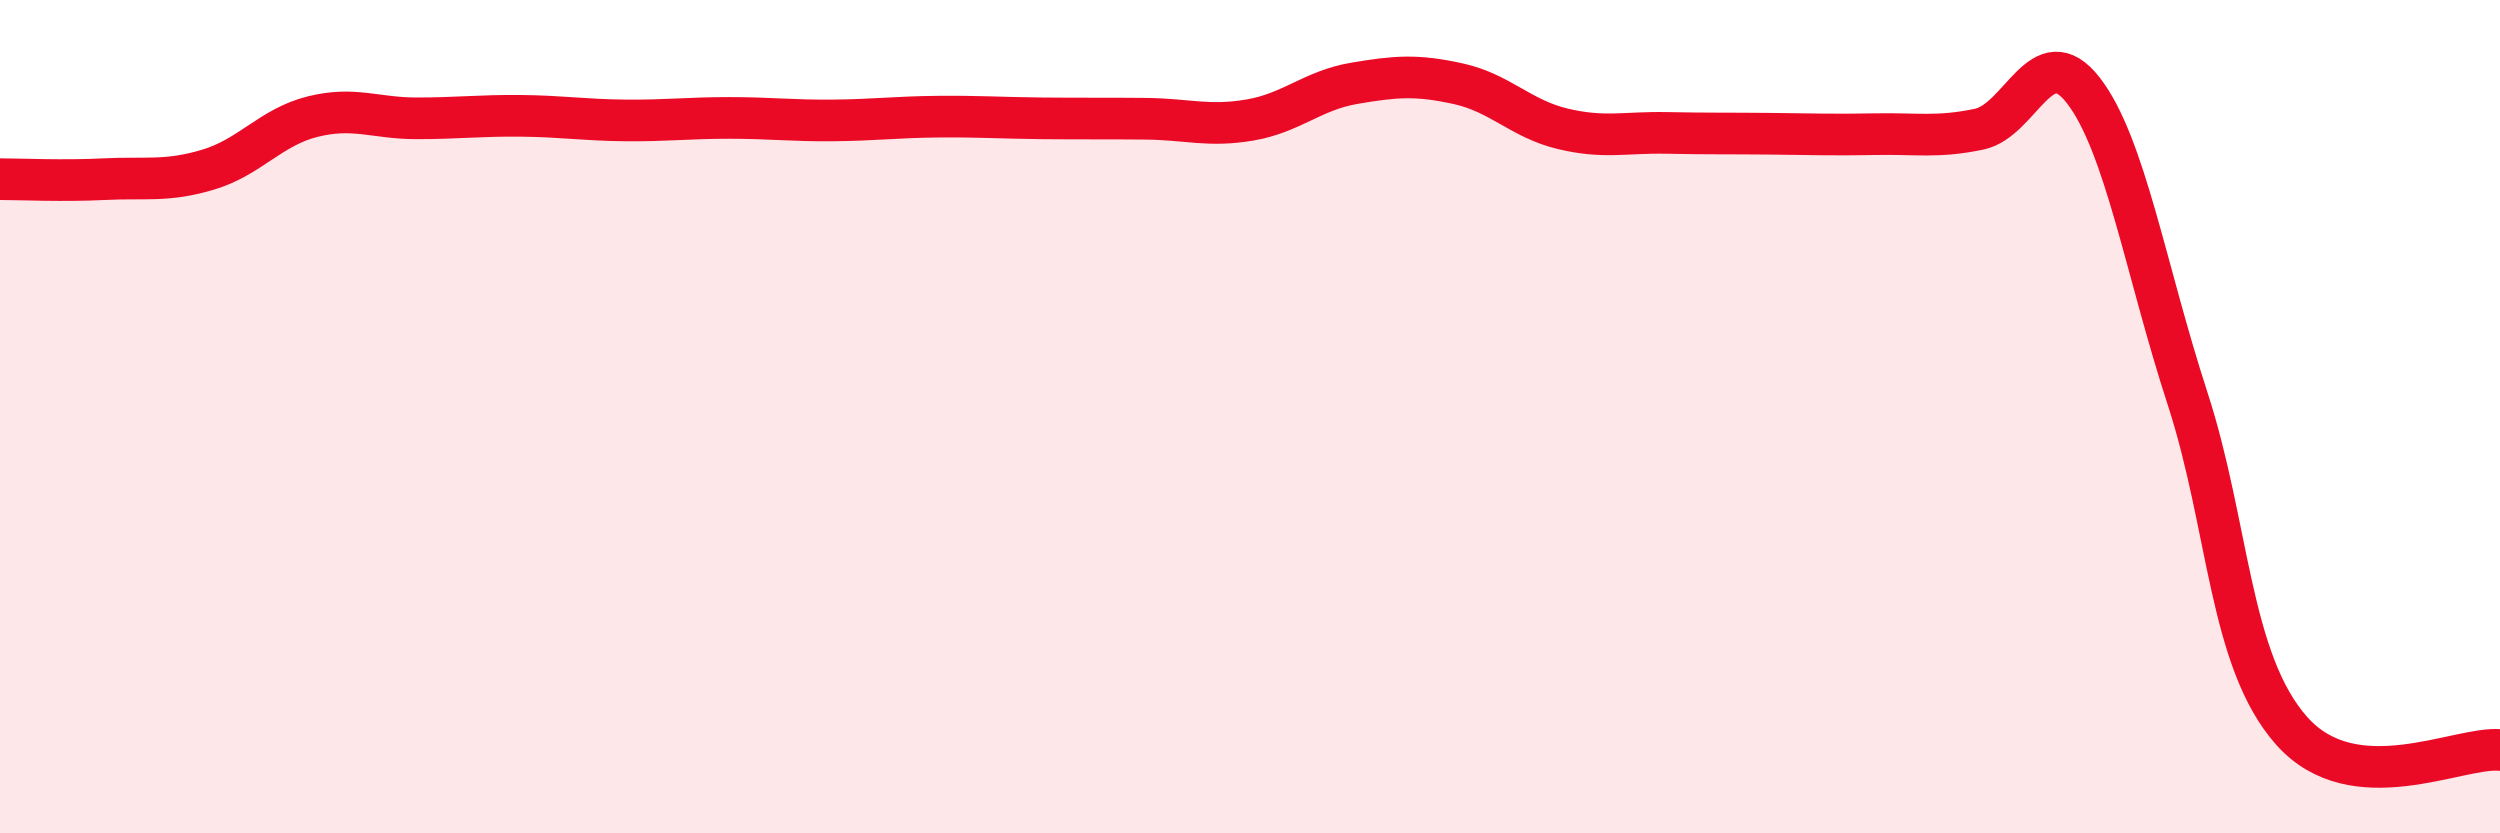
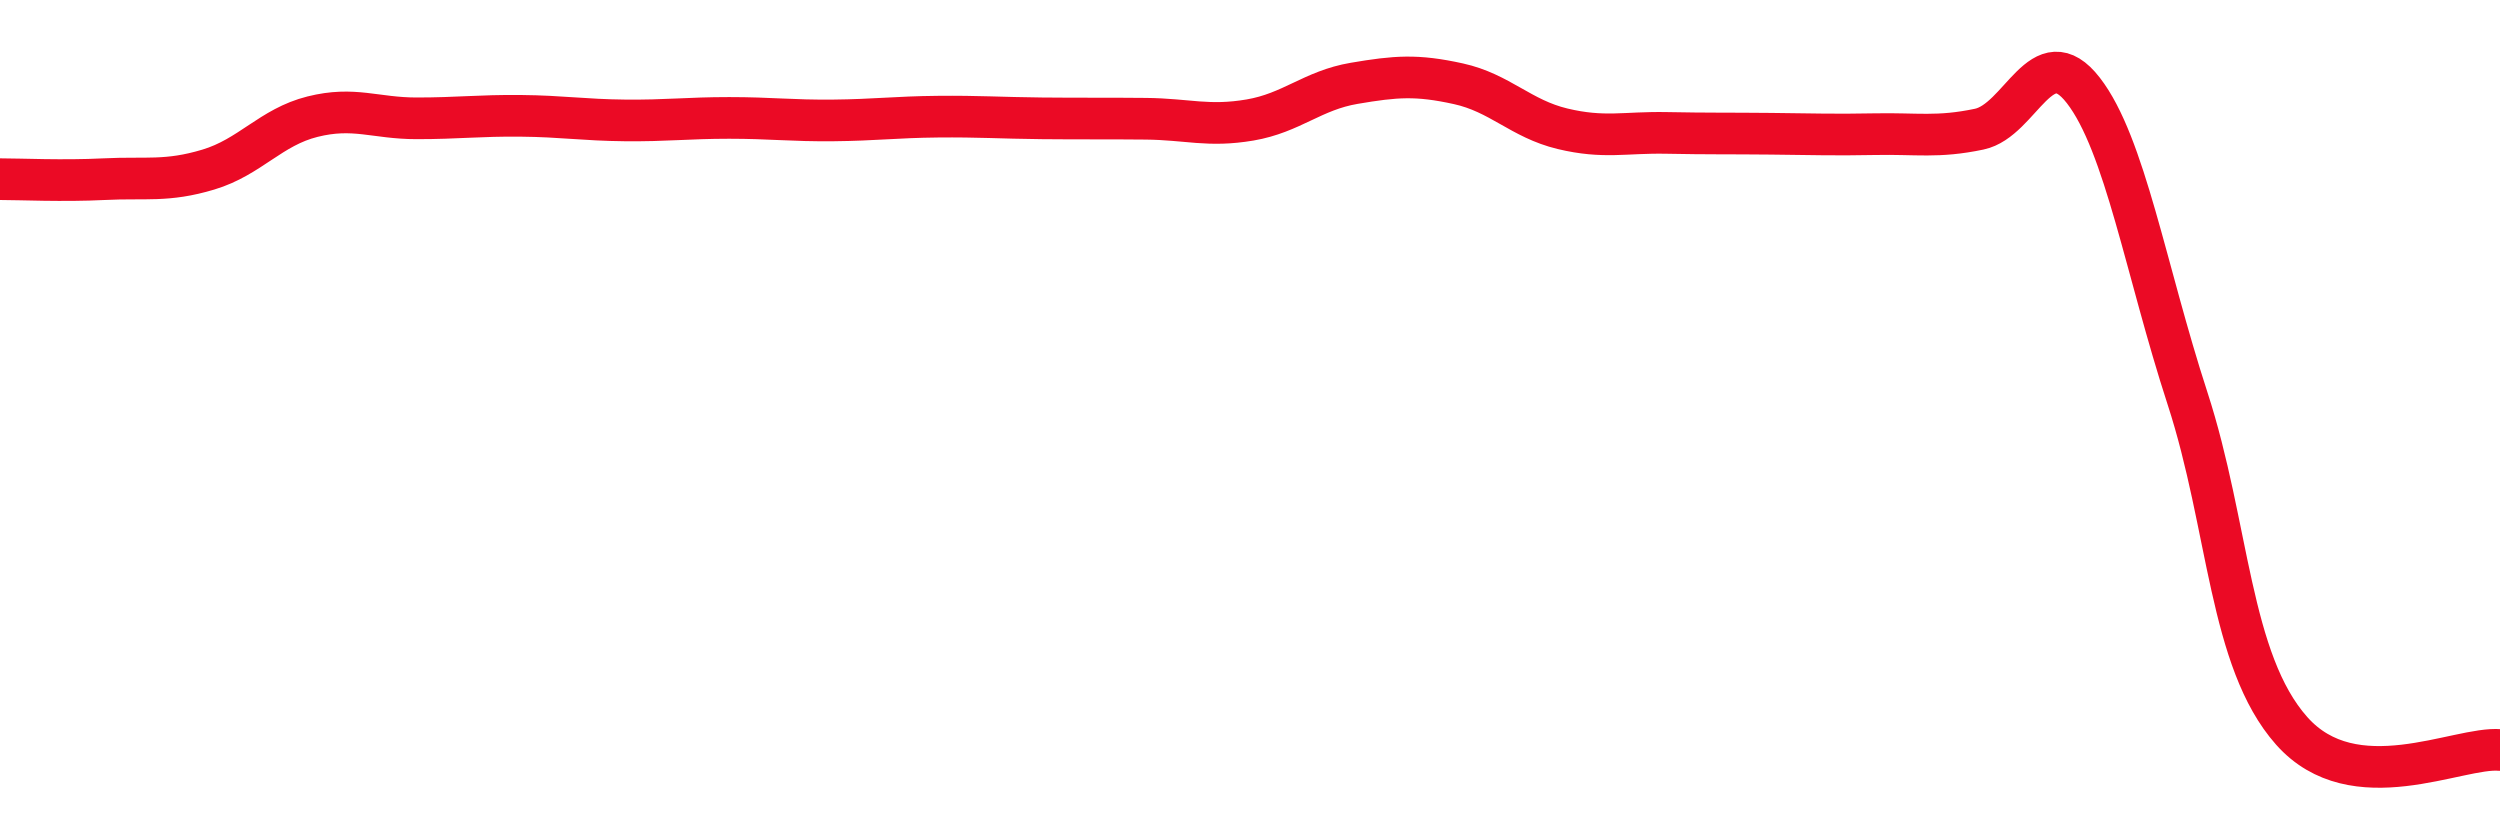
<svg xmlns="http://www.w3.org/2000/svg" width="60" height="20" viewBox="0 0 60 20">
-   <path d="M 0,4.3 C 0.5,4.3 1.5,4.35 2.5,4.3 C 3.5,4.25 4,4.37 5,4.07 C 6,3.77 6.5,3.05 7.5,2.8 C 8.5,2.55 9,2.84 10,2.84 C 11,2.84 11.5,2.77 12.5,2.78 C 13.5,2.79 14,2.88 15,2.89 C 16,2.9 16.5,2.83 17.5,2.83 C 18.5,2.83 19,2.9 20,2.89 C 21,2.88 21.5,2.81 22.5,2.8 C 23.5,2.79 24,2.83 25,2.84 C 26,2.85 26.5,2.84 27.5,2.85 C 28.5,2.86 29,3.05 30,2.88 C 31,2.71 31.5,2.17 32.5,2 C 33.5,1.83 34,1.79 35,2.01 C 36,2.23 36.5,2.85 37.5,3.09 C 38.5,3.33 39,3.17 40,3.19 C 41,3.21 41.5,3.2 42.5,3.21 C 43.5,3.22 44,3.24 45,3.22 C 46,3.2 46.5,3.31 47.5,3.1 C 48.5,2.89 49,0.88 50,2.17 C 51,3.46 51.5,6.49 52.5,9.56 C 53.5,12.63 53.5,15.85 55,17.54 C 56.5,19.23 59,17.91 60,18L60 20L0 20Z" fill="#EB0A25" opacity="0.1" stroke-linecap="round" stroke-linejoin="round" />
  <path d="M 0,4.3 C 0.5,4.3 1.5,4.35 2.5,4.3 C 3.5,4.25 4,4.37 5,4.07 C 6,3.77 6.5,3.05 7.5,2.8 C 8.5,2.55 9,2.84 10,2.84 C 11,2.84 11.5,2.77 12.5,2.78 C 13.5,2.79 14,2.88 15,2.89 C 16,2.9 16.5,2.83 17.5,2.83 C 18.5,2.83 19,2.9 20,2.89 C 21,2.88 21.5,2.81 22.5,2.8 C 23.5,2.79 24,2.83 25,2.84 C 26,2.85 26.5,2.84 27.5,2.85 C 28.5,2.86 29,3.05 30,2.88 C 31,2.71 31.5,2.17 32.5,2 C 33.5,1.83 34,1.79 35,2.01 C 36,2.23 36.5,2.85 37.5,3.09 C 38.5,3.33 39,3.17 40,3.19 C 41,3.21 41.5,3.2 42.5,3.21 C 43.5,3.22 44,3.24 45,3.22 C 46,3.2 46.5,3.31 47.5,3.1 C 48.5,2.89 49,0.88 50,2.17 C 51,3.46 51.5,6.49 52.5,9.56 C 53.5,12.63 53.5,15.85 55,17.54 C 56.5,19.23 59,17.91 60,18" stroke="#EB0A25" stroke-width="1" fill="none" stroke-linecap="round" stroke-linejoin="round" />
</svg>